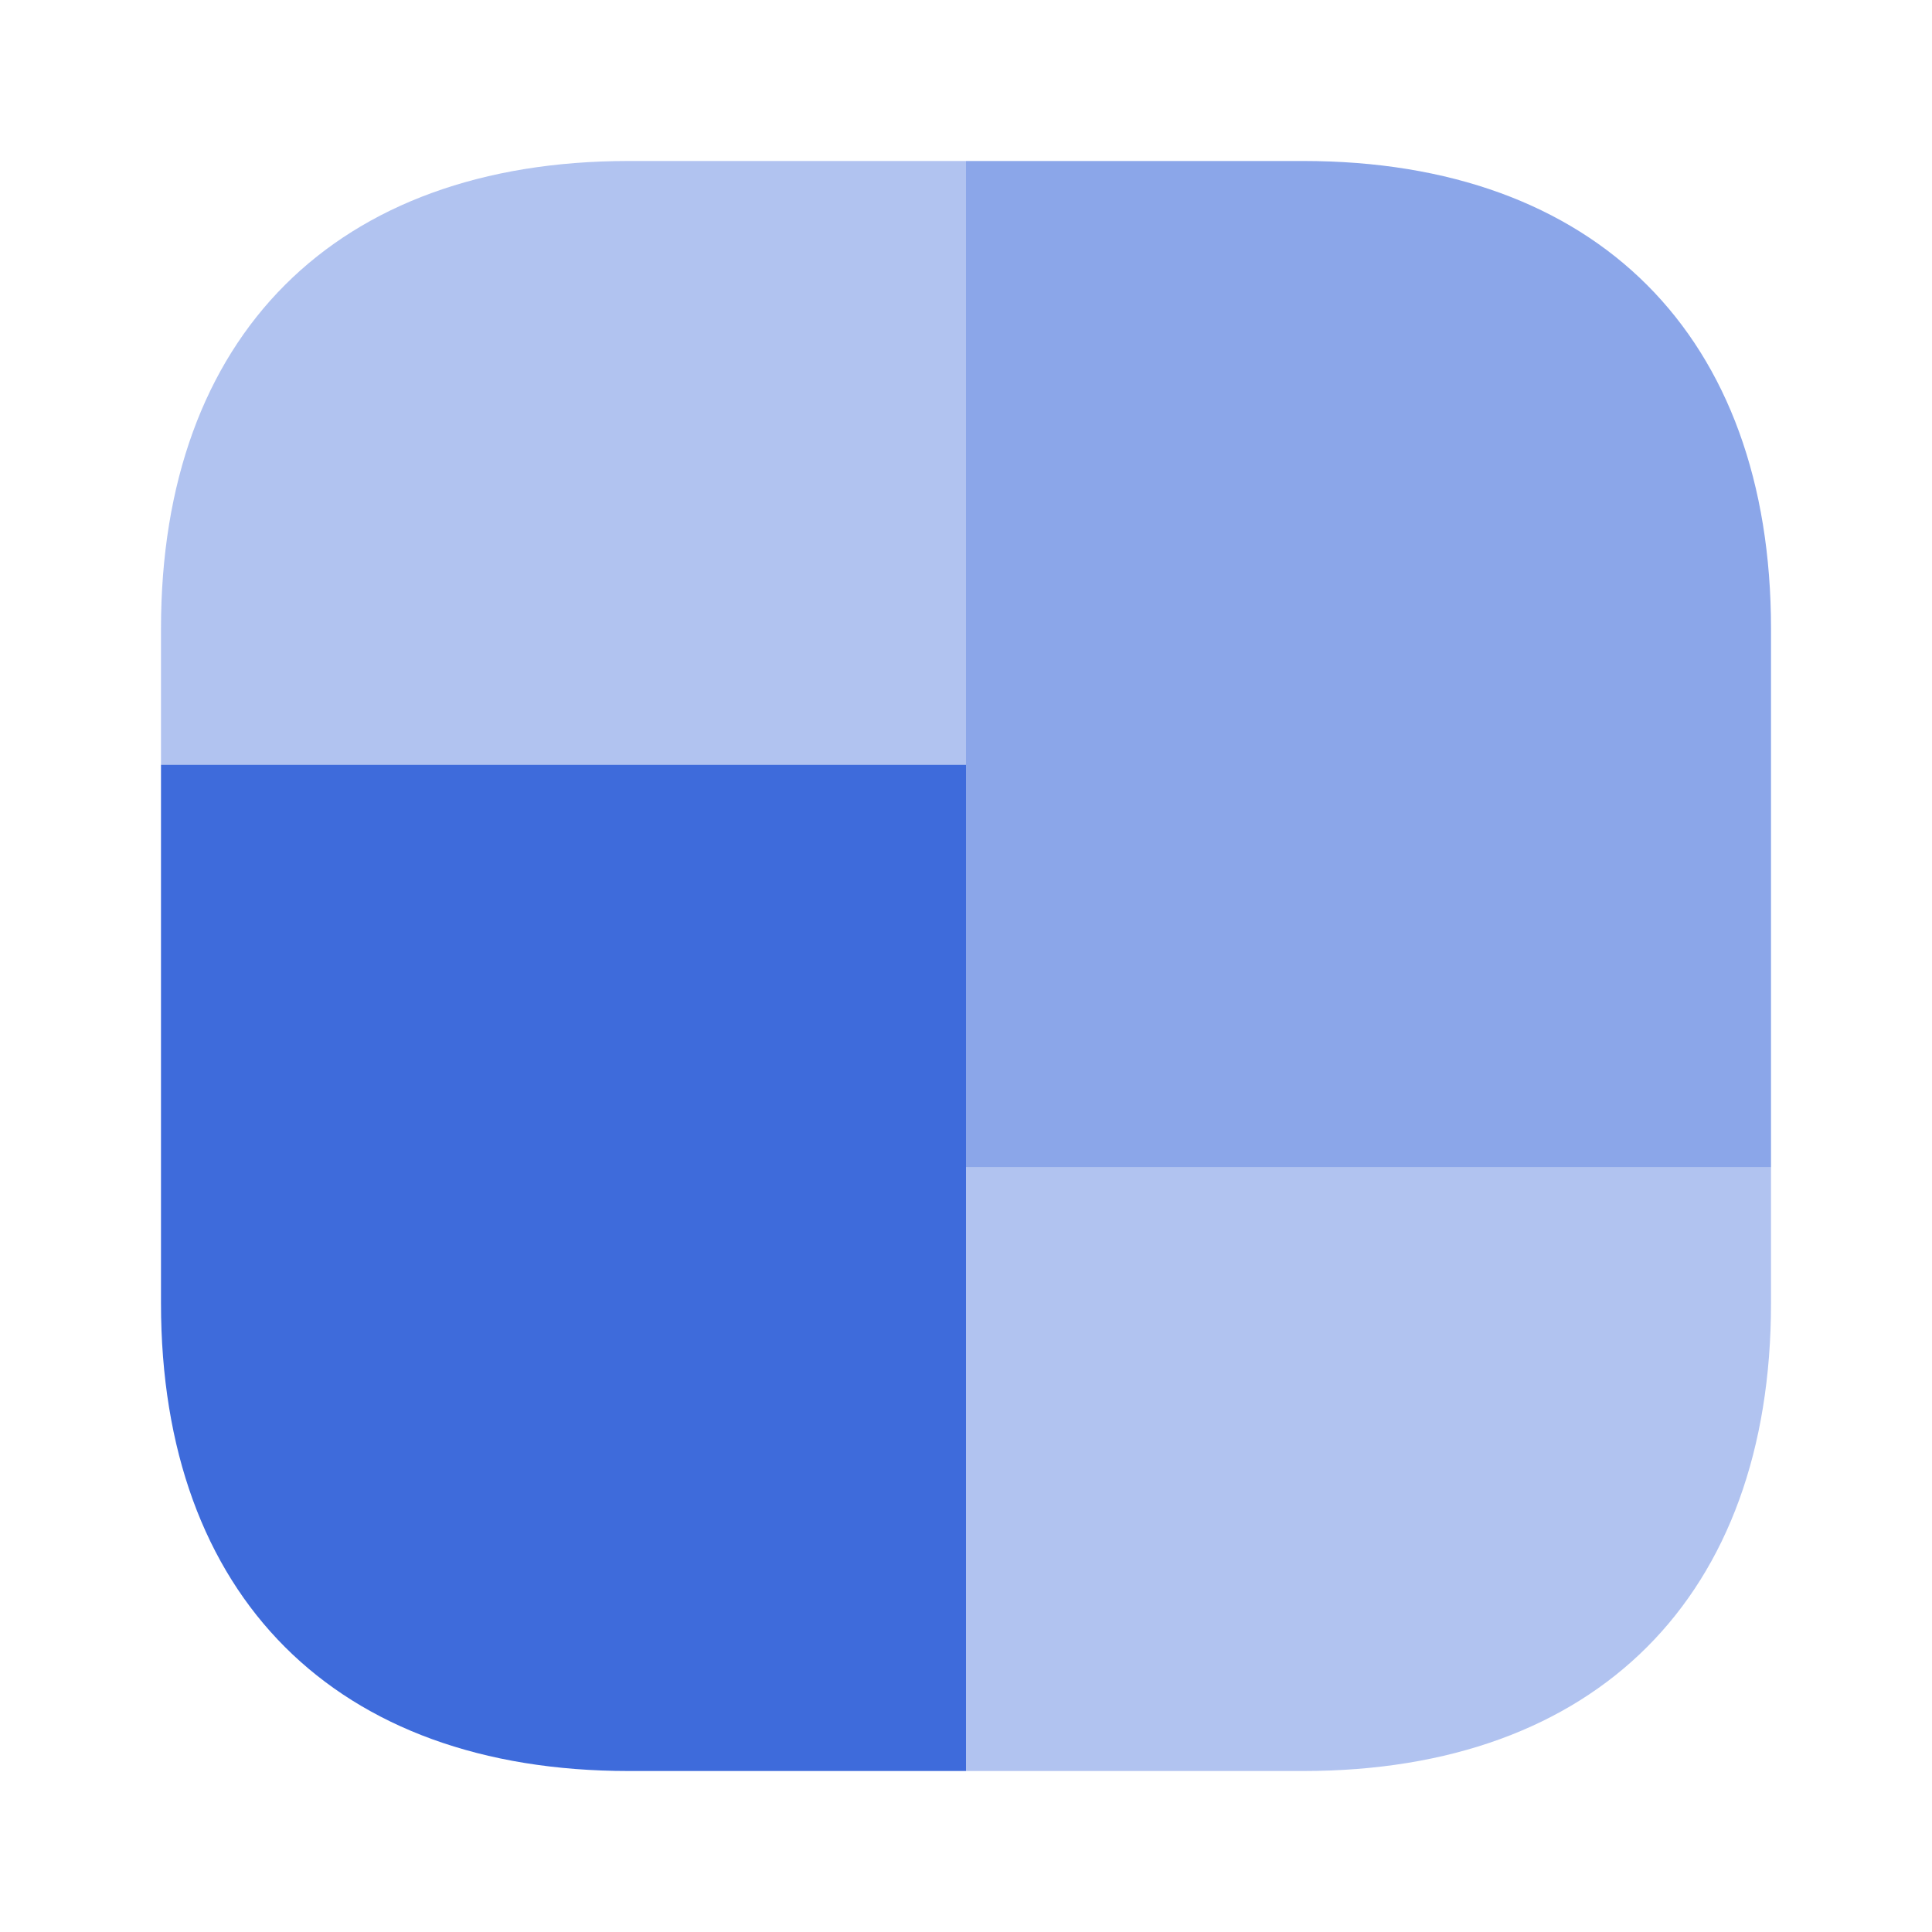
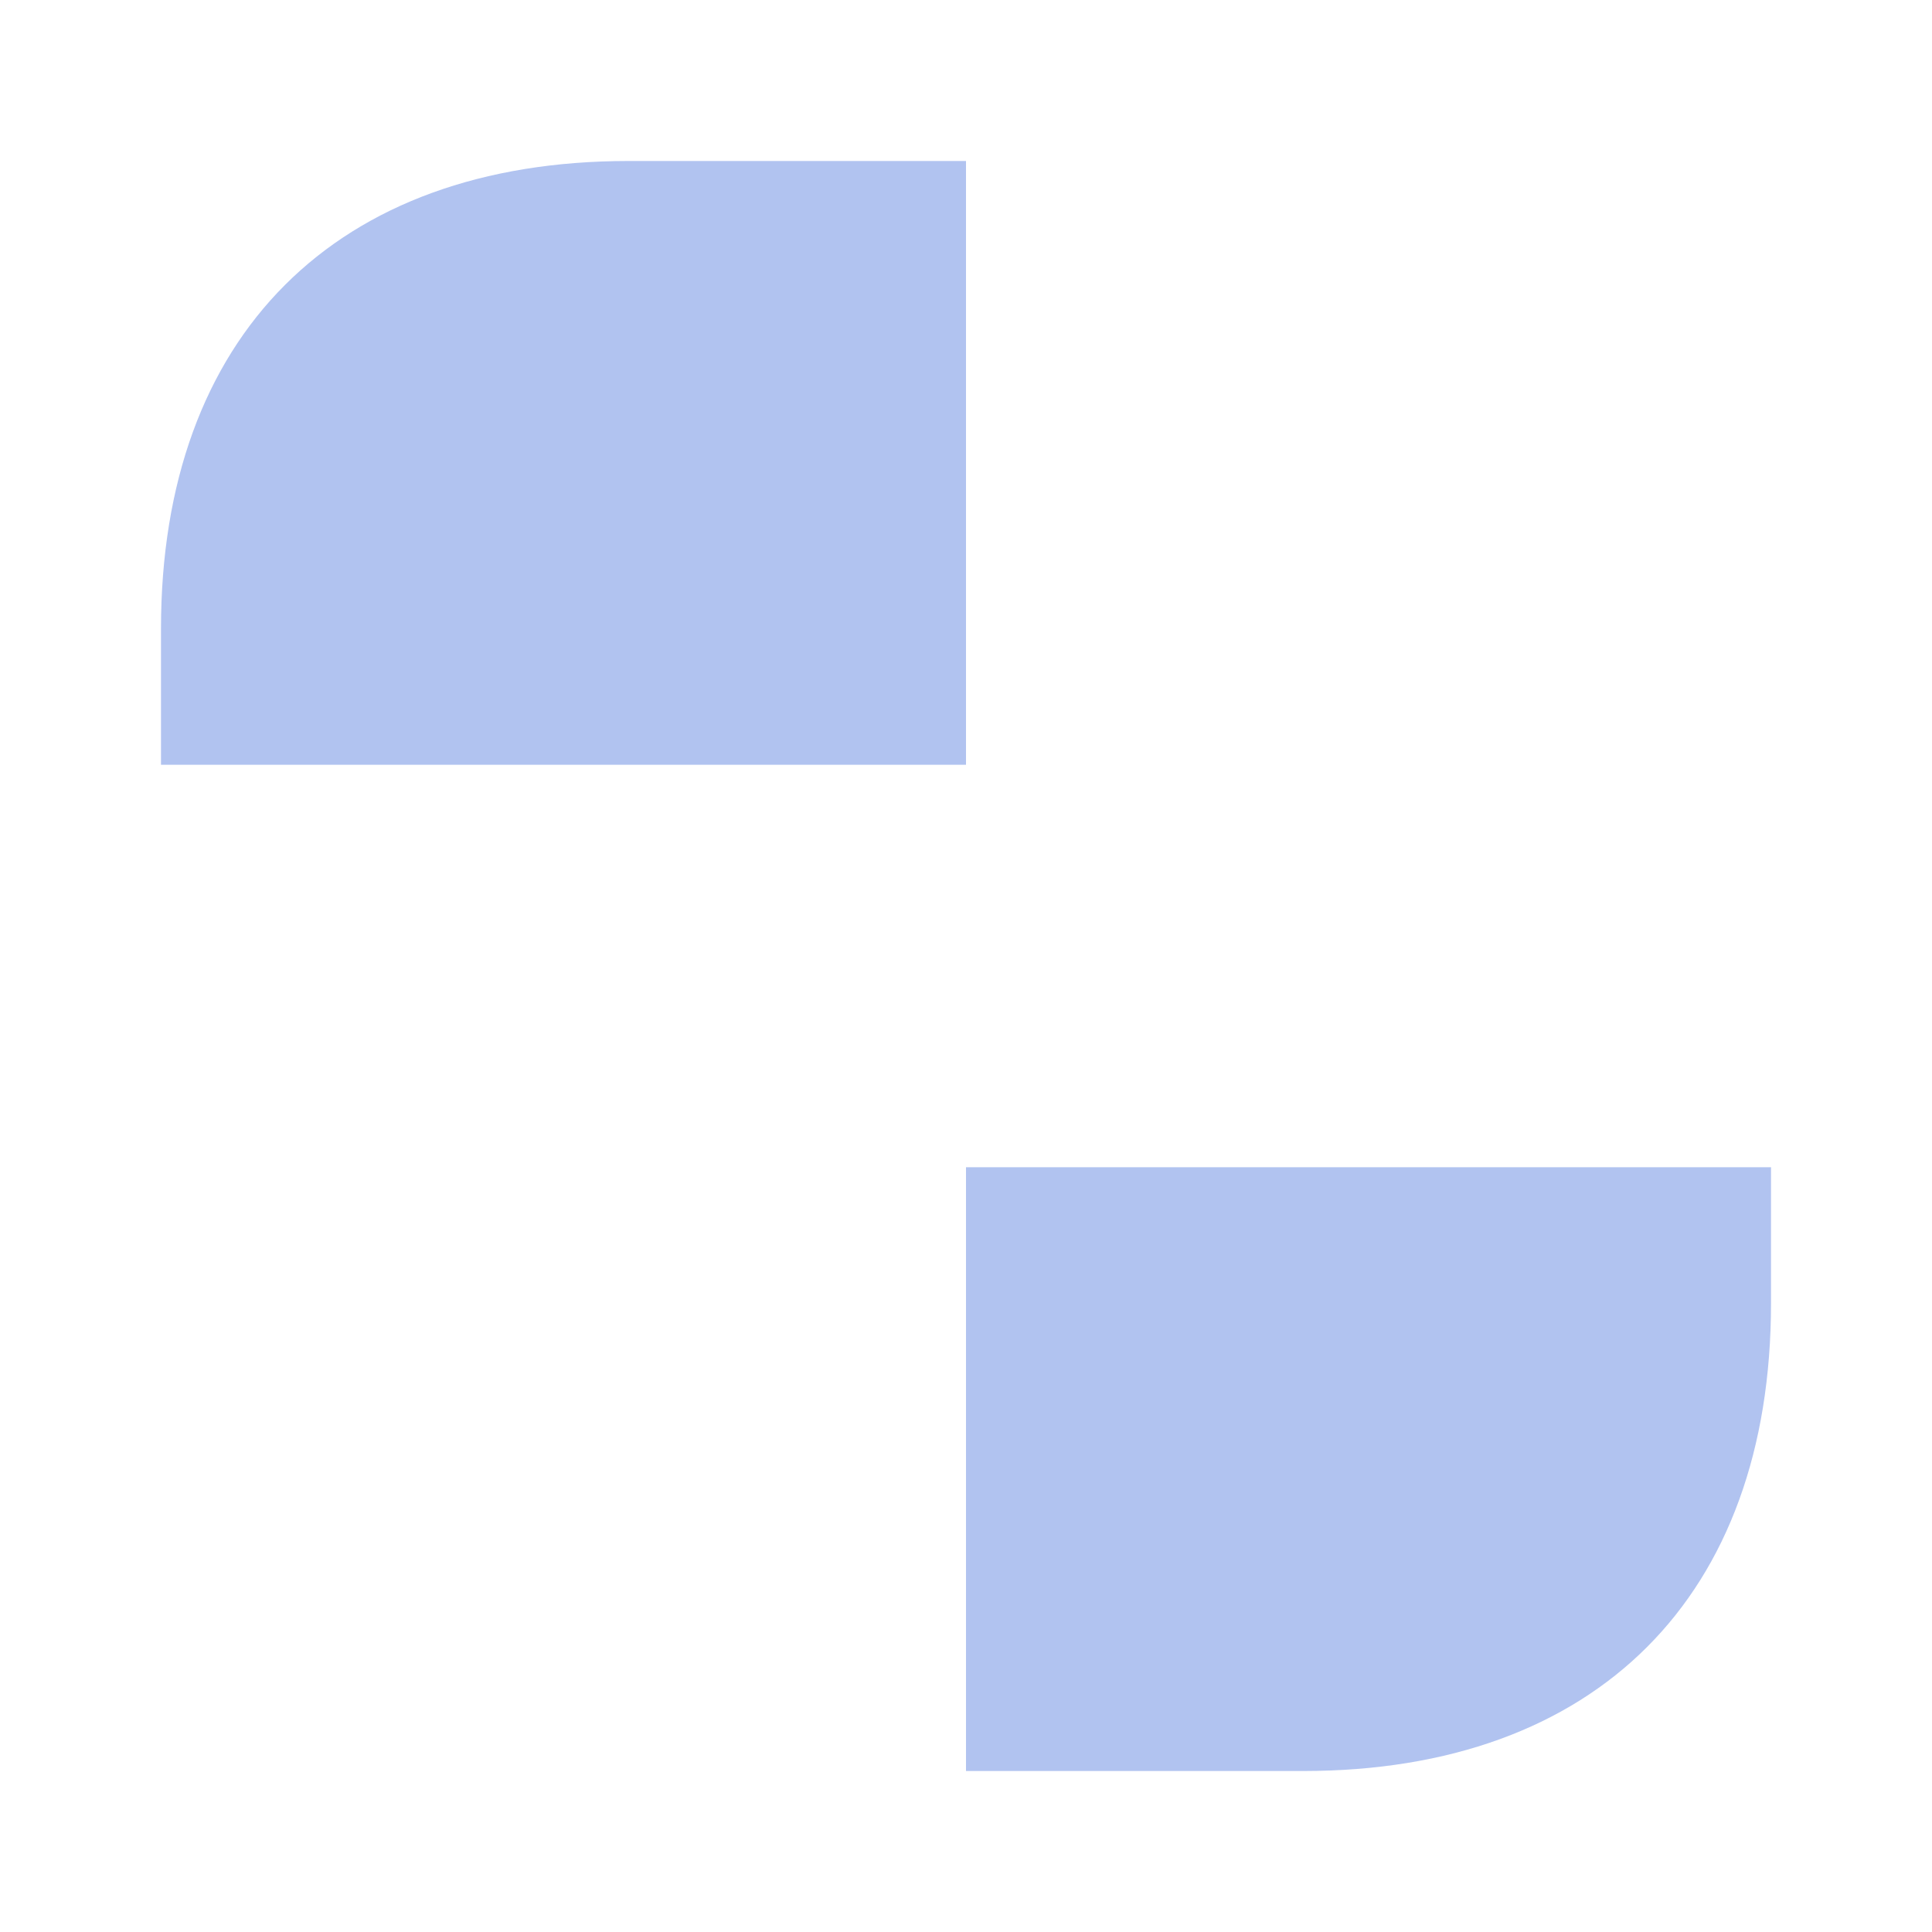
<svg xmlns="http://www.w3.org/2000/svg" width="64" height="64" viewBox="0 0 64 64" fill="none">
-   <path opacity="0.6" d="M58.667 20.827V38.667H32V5.333H43.173C52.88 5.333 58.667 11.12 58.667 20.827Z" fill="#3E6BDB" />
-   <path d="M32 25.333V58.667H20.827C11.12 58.667 5.333 52.88 5.333 43.173V25.333H32Z" fill="#3E6BDB" />
  <path opacity="0.4" d="M32 5.333V25.333H5.333V20.827C5.333 11.12 11.12 5.333 20.827 5.333H32Z" fill="#3E6BDB" />
  <path opacity="0.4" d="M58.667 38.667V43.173C58.667 52.88 52.88 58.667 43.173 58.667H32V38.667H58.667Z" fill="#3E6BDB" />
</svg>